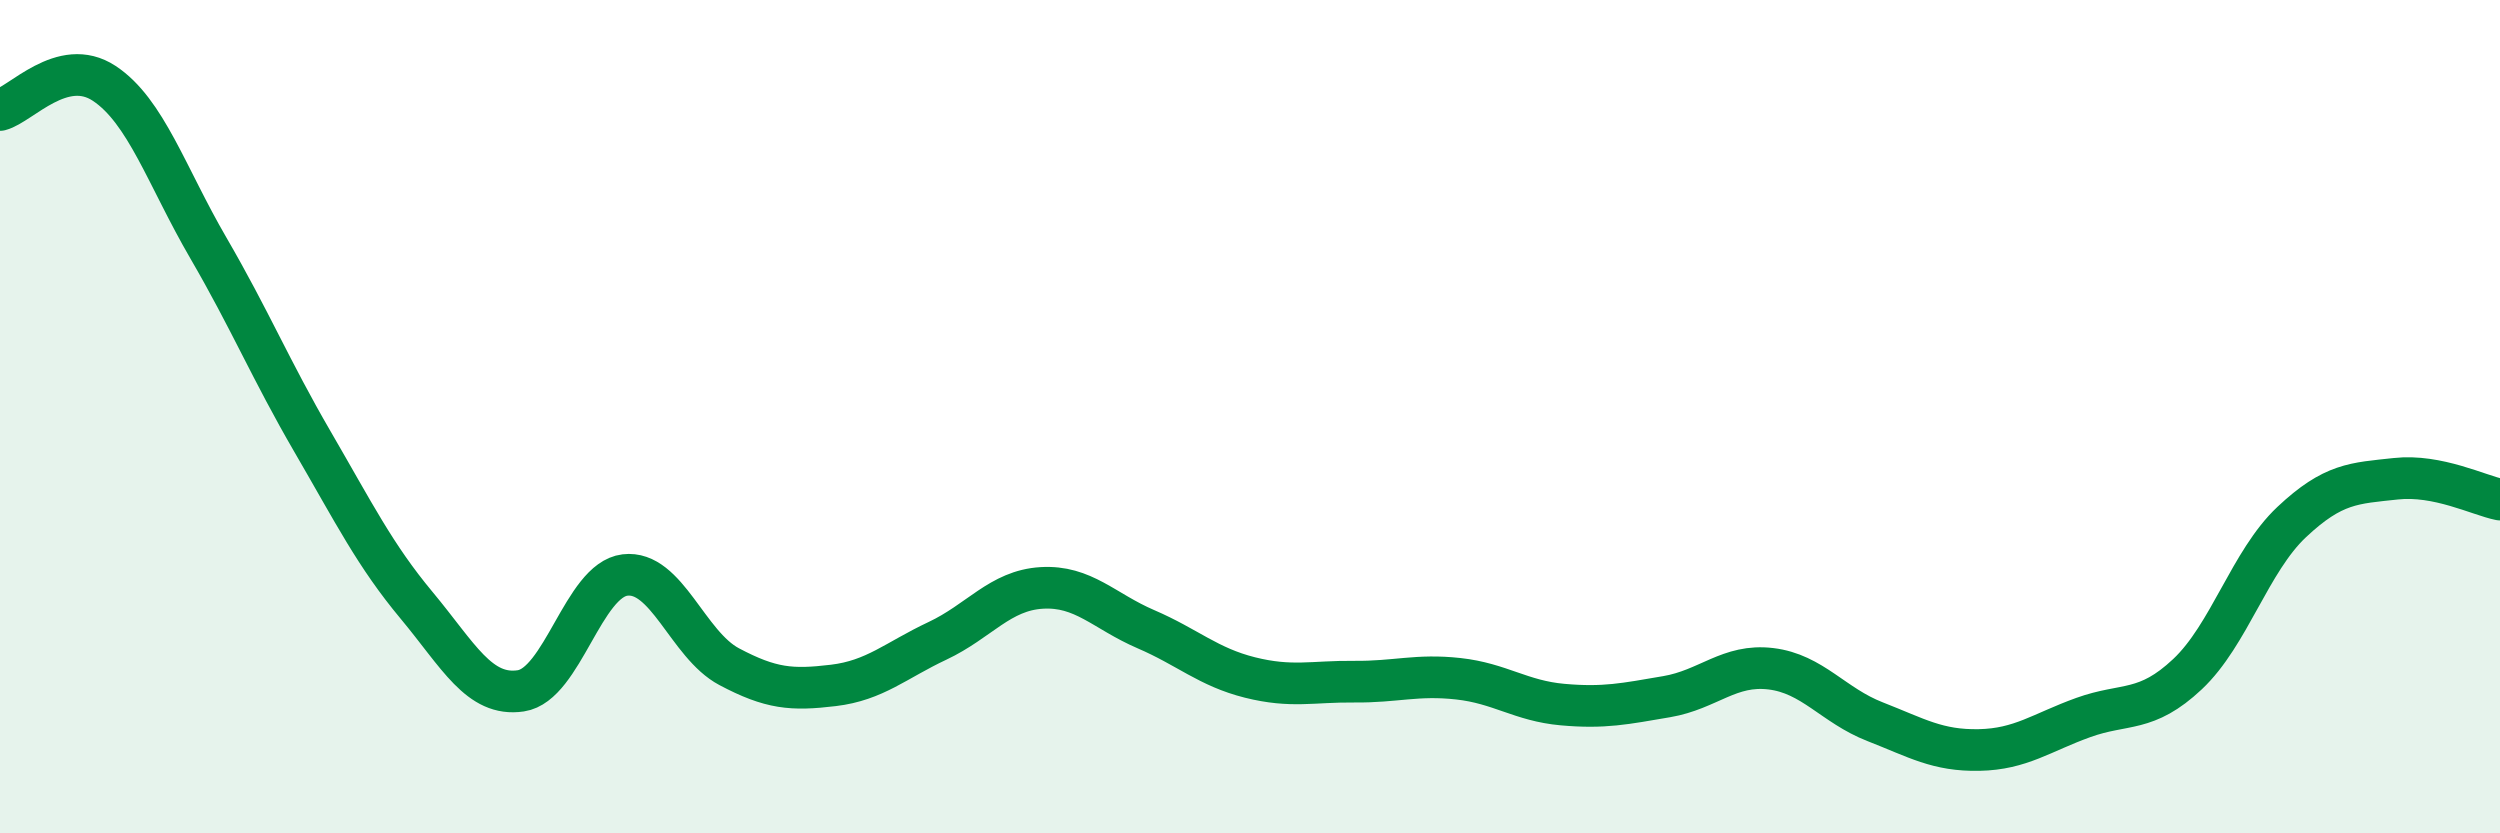
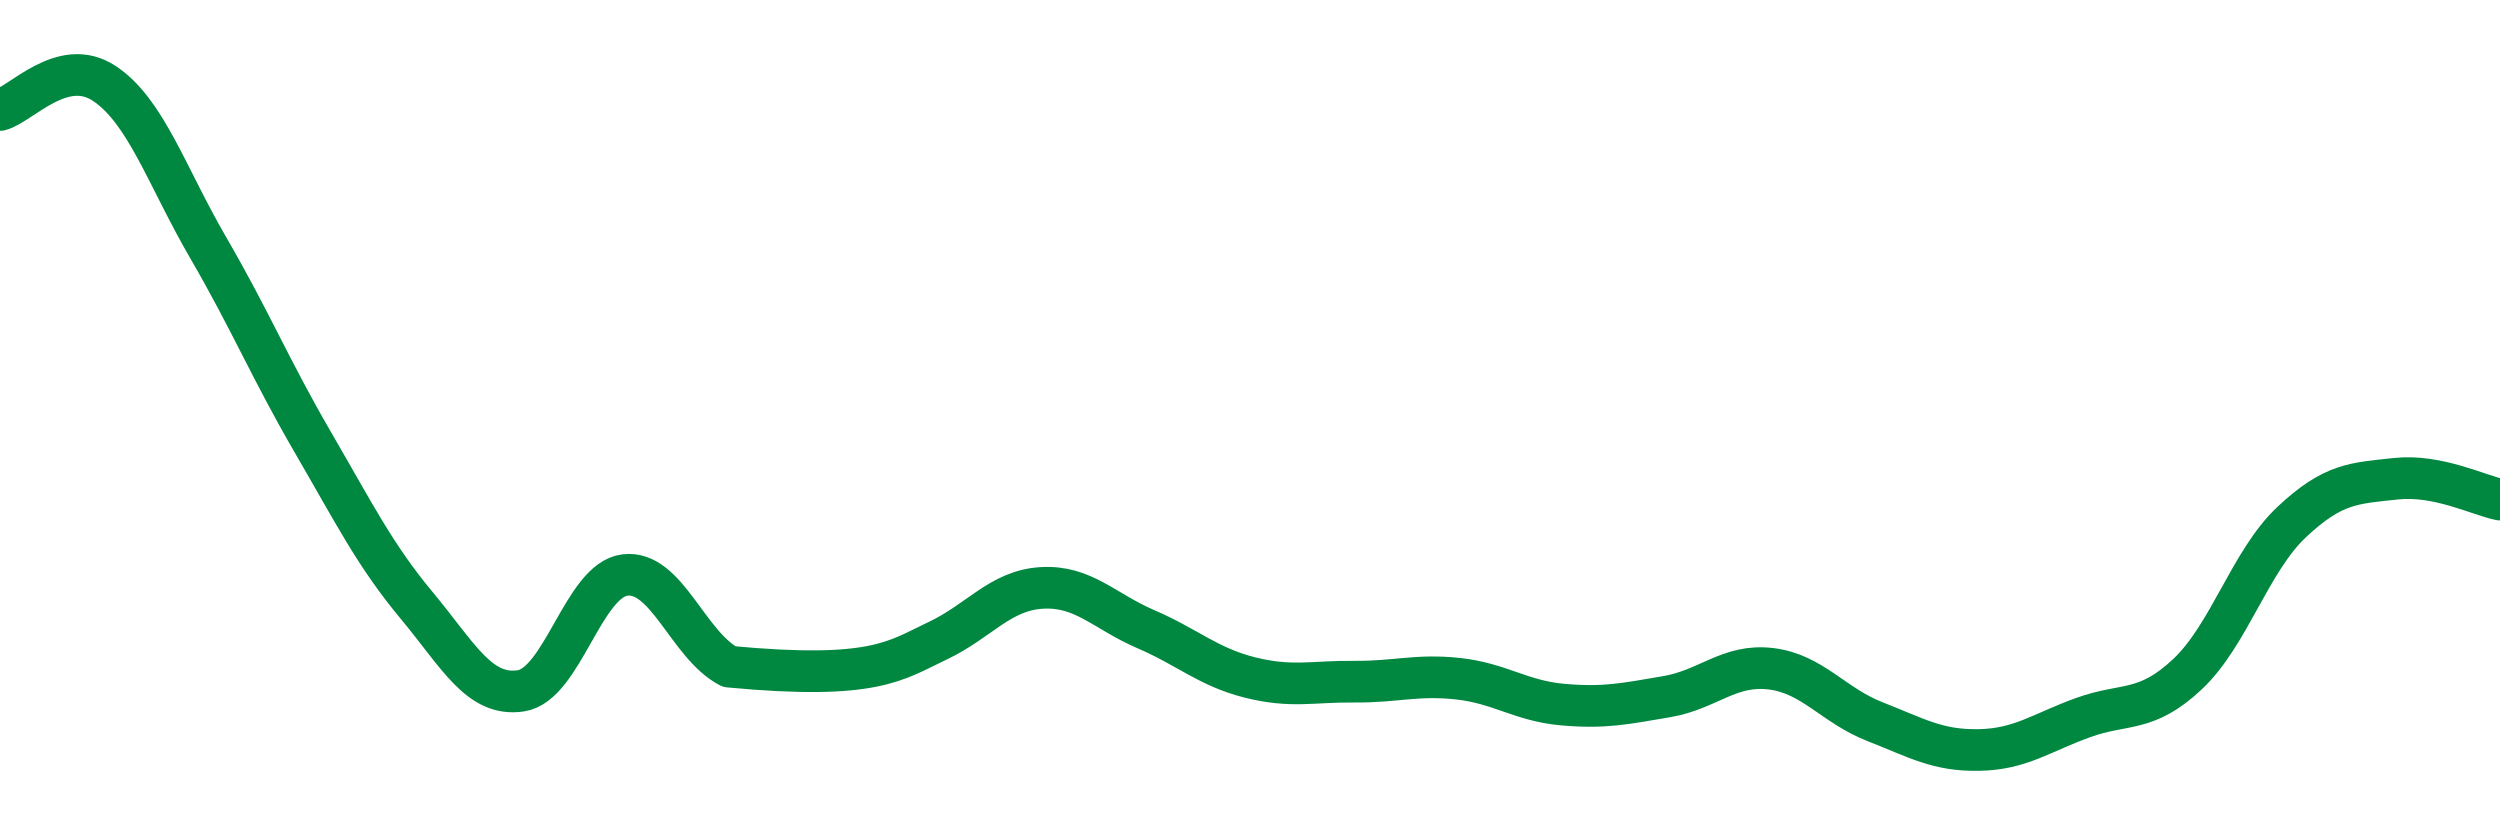
<svg xmlns="http://www.w3.org/2000/svg" width="60" height="20" viewBox="0 0 60 20">
-   <path d="M 0,2.64 C 0.5,2.51 1.5,1.34 2.5,2 C 3.5,2.66 4,4.23 5,5.95 C 6,7.67 6.5,8.88 7.5,10.6 C 8.5,12.32 9,13.33 10,14.53 C 11,15.73 11.5,16.73 12.5,16.58 C 13.5,16.43 14,13.92 15,13.8 C 16,13.68 16.5,15.47 17.5,16 C 18.5,16.53 19,16.57 20,16.45 C 21,16.33 21.5,15.85 22.5,15.38 C 23.5,14.91 24,14.17 25,14.11 C 26,14.05 26.5,14.67 27.5,15.1 C 28.5,15.53 29,16.01 30,16.26 C 31,16.51 31.5,16.35 32.5,16.36 C 33.5,16.37 34,16.18 35,16.29 C 36,16.4 36.5,16.82 37.5,16.91 C 38.5,17 39,16.89 40,16.72 C 41,16.55 41.5,15.93 42.5,16.05 C 43.5,16.17 44,16.93 45,17.32 C 46,17.71 46.5,18.02 47.5,18 C 48.5,17.98 49,17.58 50,17.22 C 51,16.86 51.5,17.12 52.5,16.18 C 53.5,15.24 54,13.47 55,12.53 C 56,11.59 56.5,11.6 57.5,11.49 C 58.5,11.38 59.5,11.89 60,11.99L60 20L0 20Z" fill="#008740" opacity="0.1" stroke-linecap="round" stroke-linejoin="round" />
-   <path d="M 0,2.64 C 0.5,2.51 1.5,1.34 2.5,2 C 3.5,2.66 4,4.23 5,5.95 C 6,7.67 6.5,8.88 7.5,10.6 C 8.5,12.32 9,13.33 10,14.53 C 11,15.73 11.5,16.73 12.5,16.58 C 13.5,16.43 14,13.92 15,13.8 C 16,13.68 16.5,15.47 17.5,16 C 18.5,16.53 19,16.57 20,16.45 C 21,16.33 21.5,15.85 22.5,15.38 C 23.5,14.91 24,14.17 25,14.11 C 26,14.05 26.5,14.67 27.5,15.1 C 28.5,15.53 29,16.01 30,16.26 C 31,16.51 31.5,16.35 32.5,16.36 C 33.5,16.37 34,16.18 35,16.29 C 36,16.4 36.5,16.82 37.5,16.91 C 38.5,17 39,16.89 40,16.72 C 41,16.55 41.5,15.93 42.5,16.05 C 43.5,16.17 44,16.93 45,17.32 C 46,17.71 46.5,18.02 47.5,18 C 48.5,17.98 49,17.58 50,17.22 C 51,16.86 51.5,17.12 52.5,16.18 C 53.5,15.24 54,13.47 55,12.53 C 56,11.59 56.5,11.6 57.5,11.49 C 58.5,11.38 59.5,11.89 60,11.99" stroke="#008740" stroke-width="1" fill="none" stroke-linecap="round" stroke-linejoin="round" />
+   <path d="M 0,2.64 C 0.5,2.51 1.5,1.34 2.5,2 C 3.5,2.66 4,4.23 5,5.95 C 6,7.67 6.5,8.88 7.5,10.6 C 8.5,12.32 9,13.33 10,14.53 C 11,15.73 11.5,16.73 12.5,16.58 C 13.5,16.43 14,13.92 15,13.8 C 16,13.68 16.5,15.47 17.5,16 C 21,16.33 21.5,15.85 22.5,15.38 C 23.5,14.91 24,14.17 25,14.11 C 26,14.05 26.5,14.67 27.5,15.1 C 28.5,15.53 29,16.01 30,16.26 C 31,16.51 31.5,16.35 32.5,16.36 C 33.5,16.37 34,16.18 35,16.29 C 36,16.4 36.5,16.82 37.5,16.91 C 38.5,17 39,16.89 40,16.72 C 41,16.55 41.5,15.93 42.5,16.05 C 43.5,16.17 44,16.93 45,17.32 C 46,17.71 46.5,18.02 47.5,18 C 48.5,17.98 49,17.58 50,17.22 C 51,16.86 51.5,17.12 52.5,16.18 C 53.5,15.24 54,13.47 55,12.53 C 56,11.59 56.5,11.6 57.5,11.49 C 58.5,11.38 59.5,11.89 60,11.99" stroke="#008740" stroke-width="1" fill="none" stroke-linecap="round" stroke-linejoin="round" />
</svg>